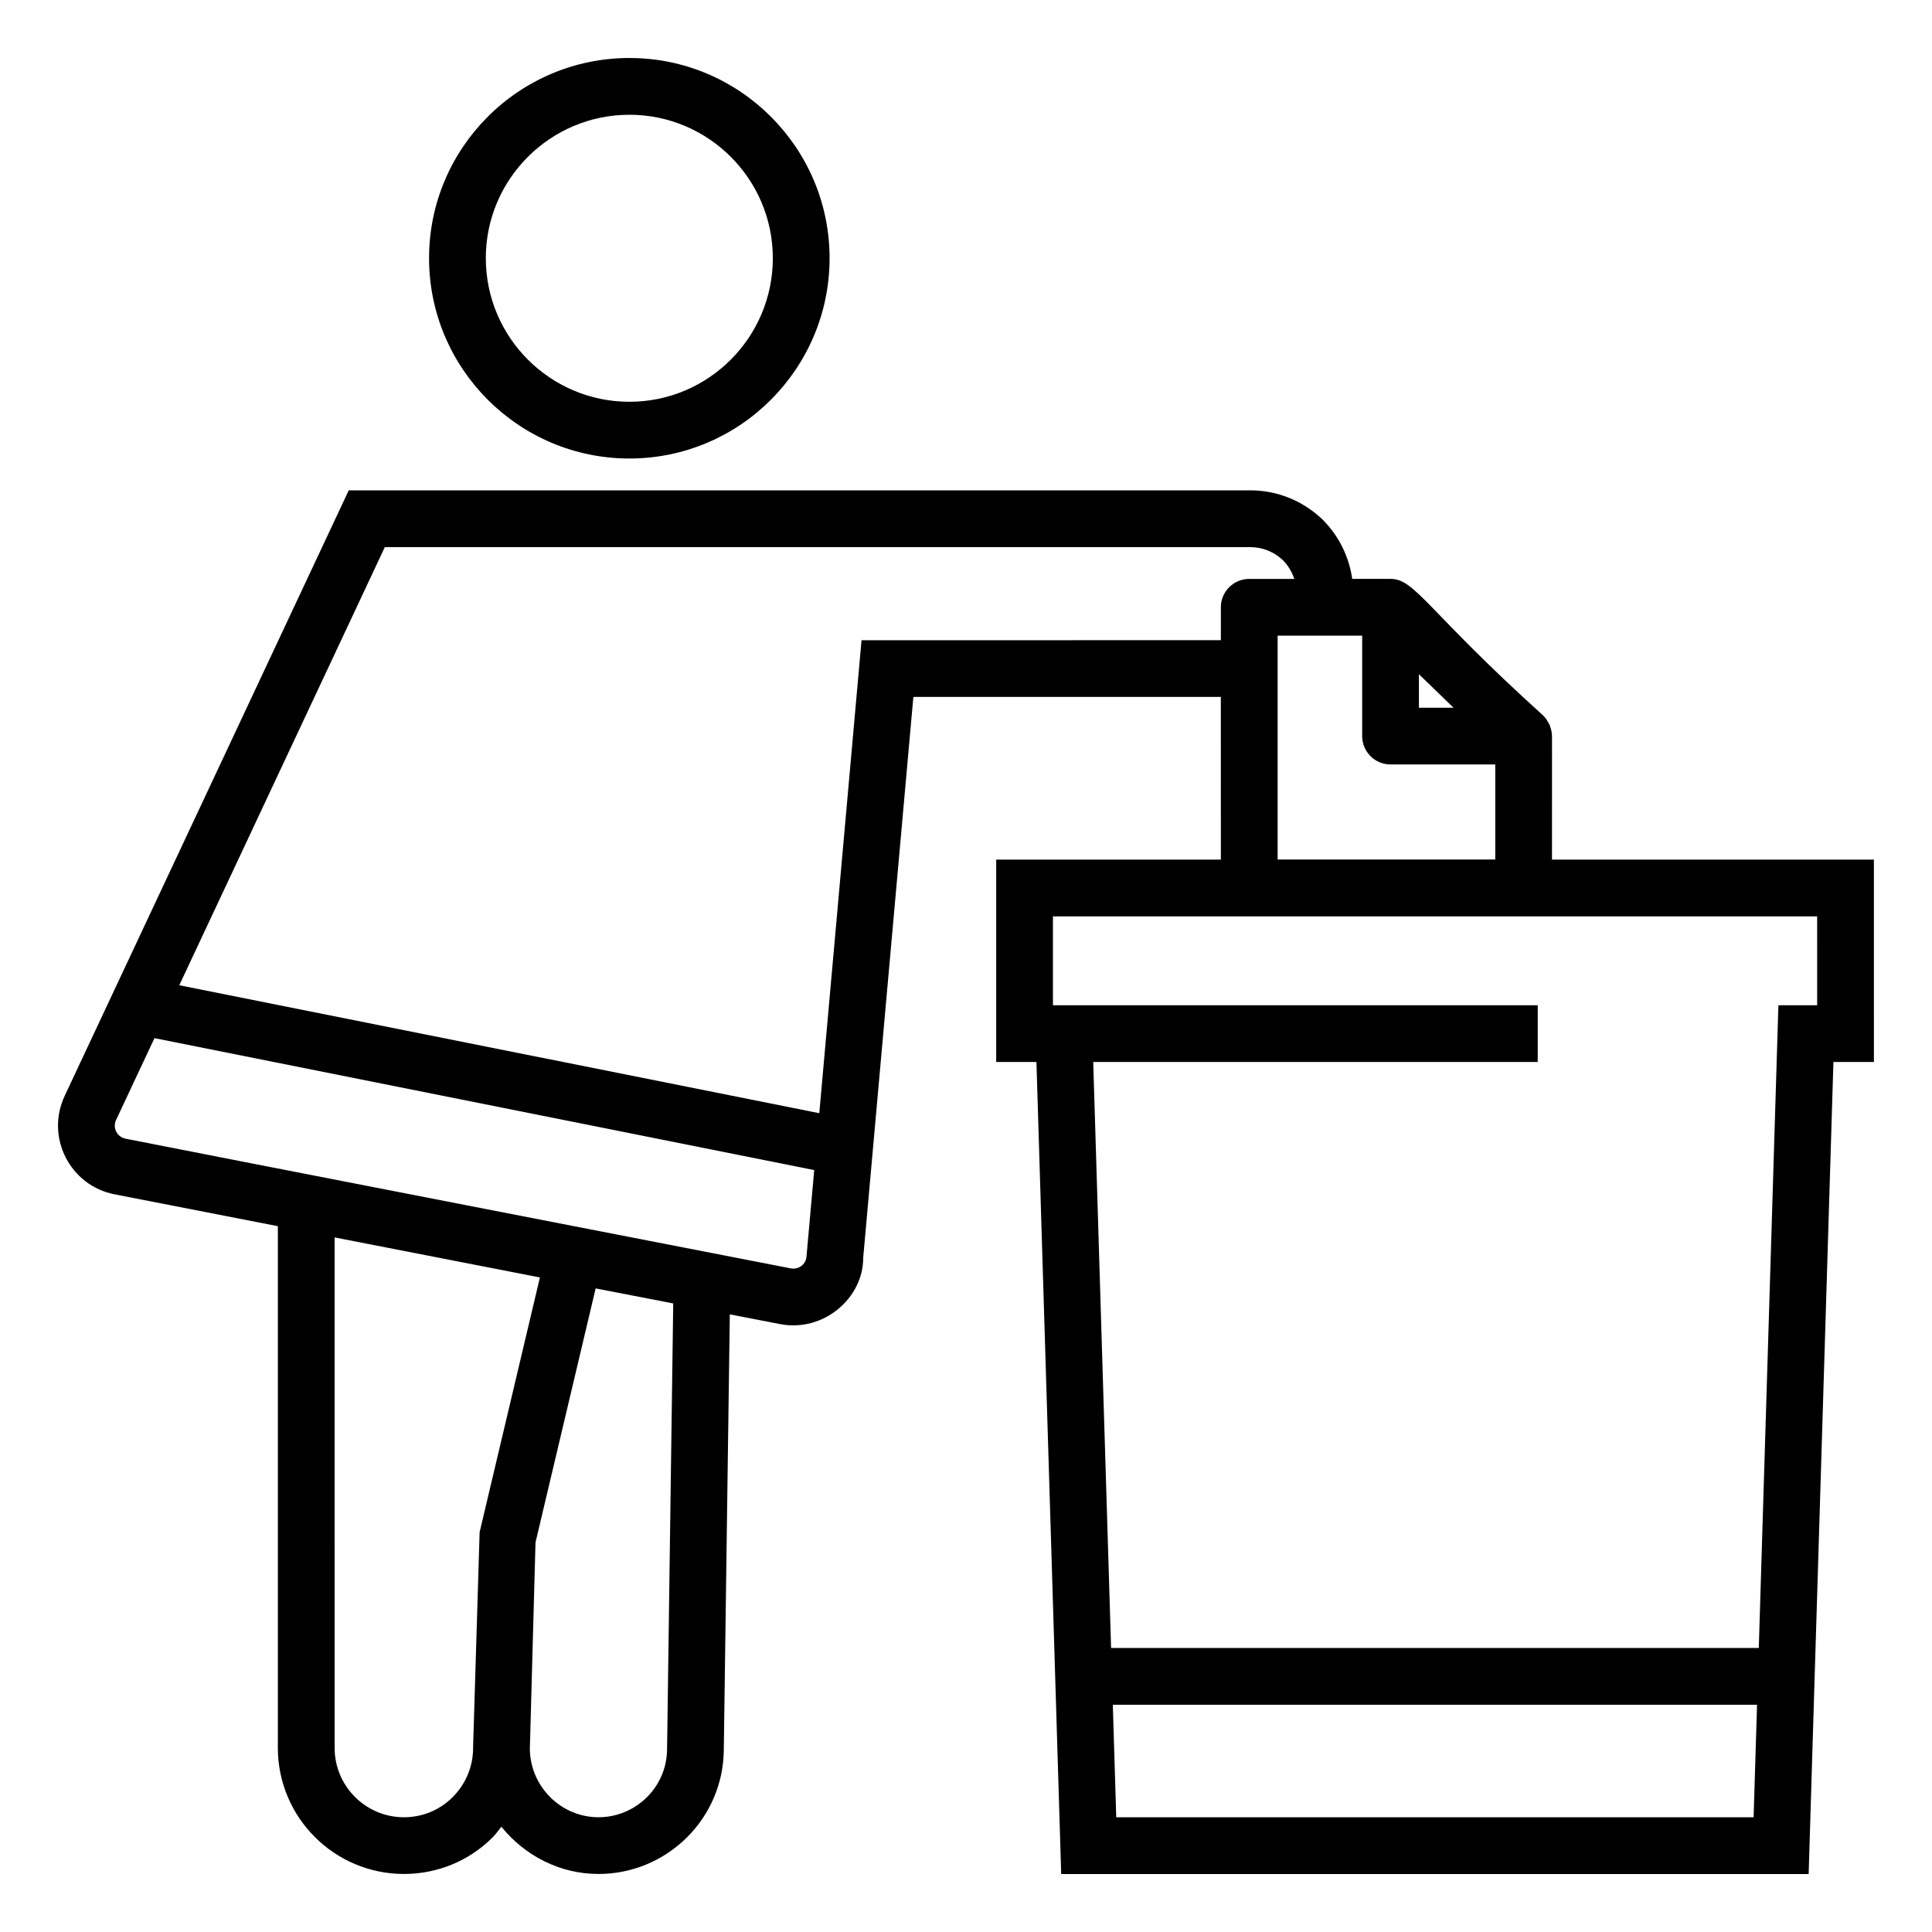
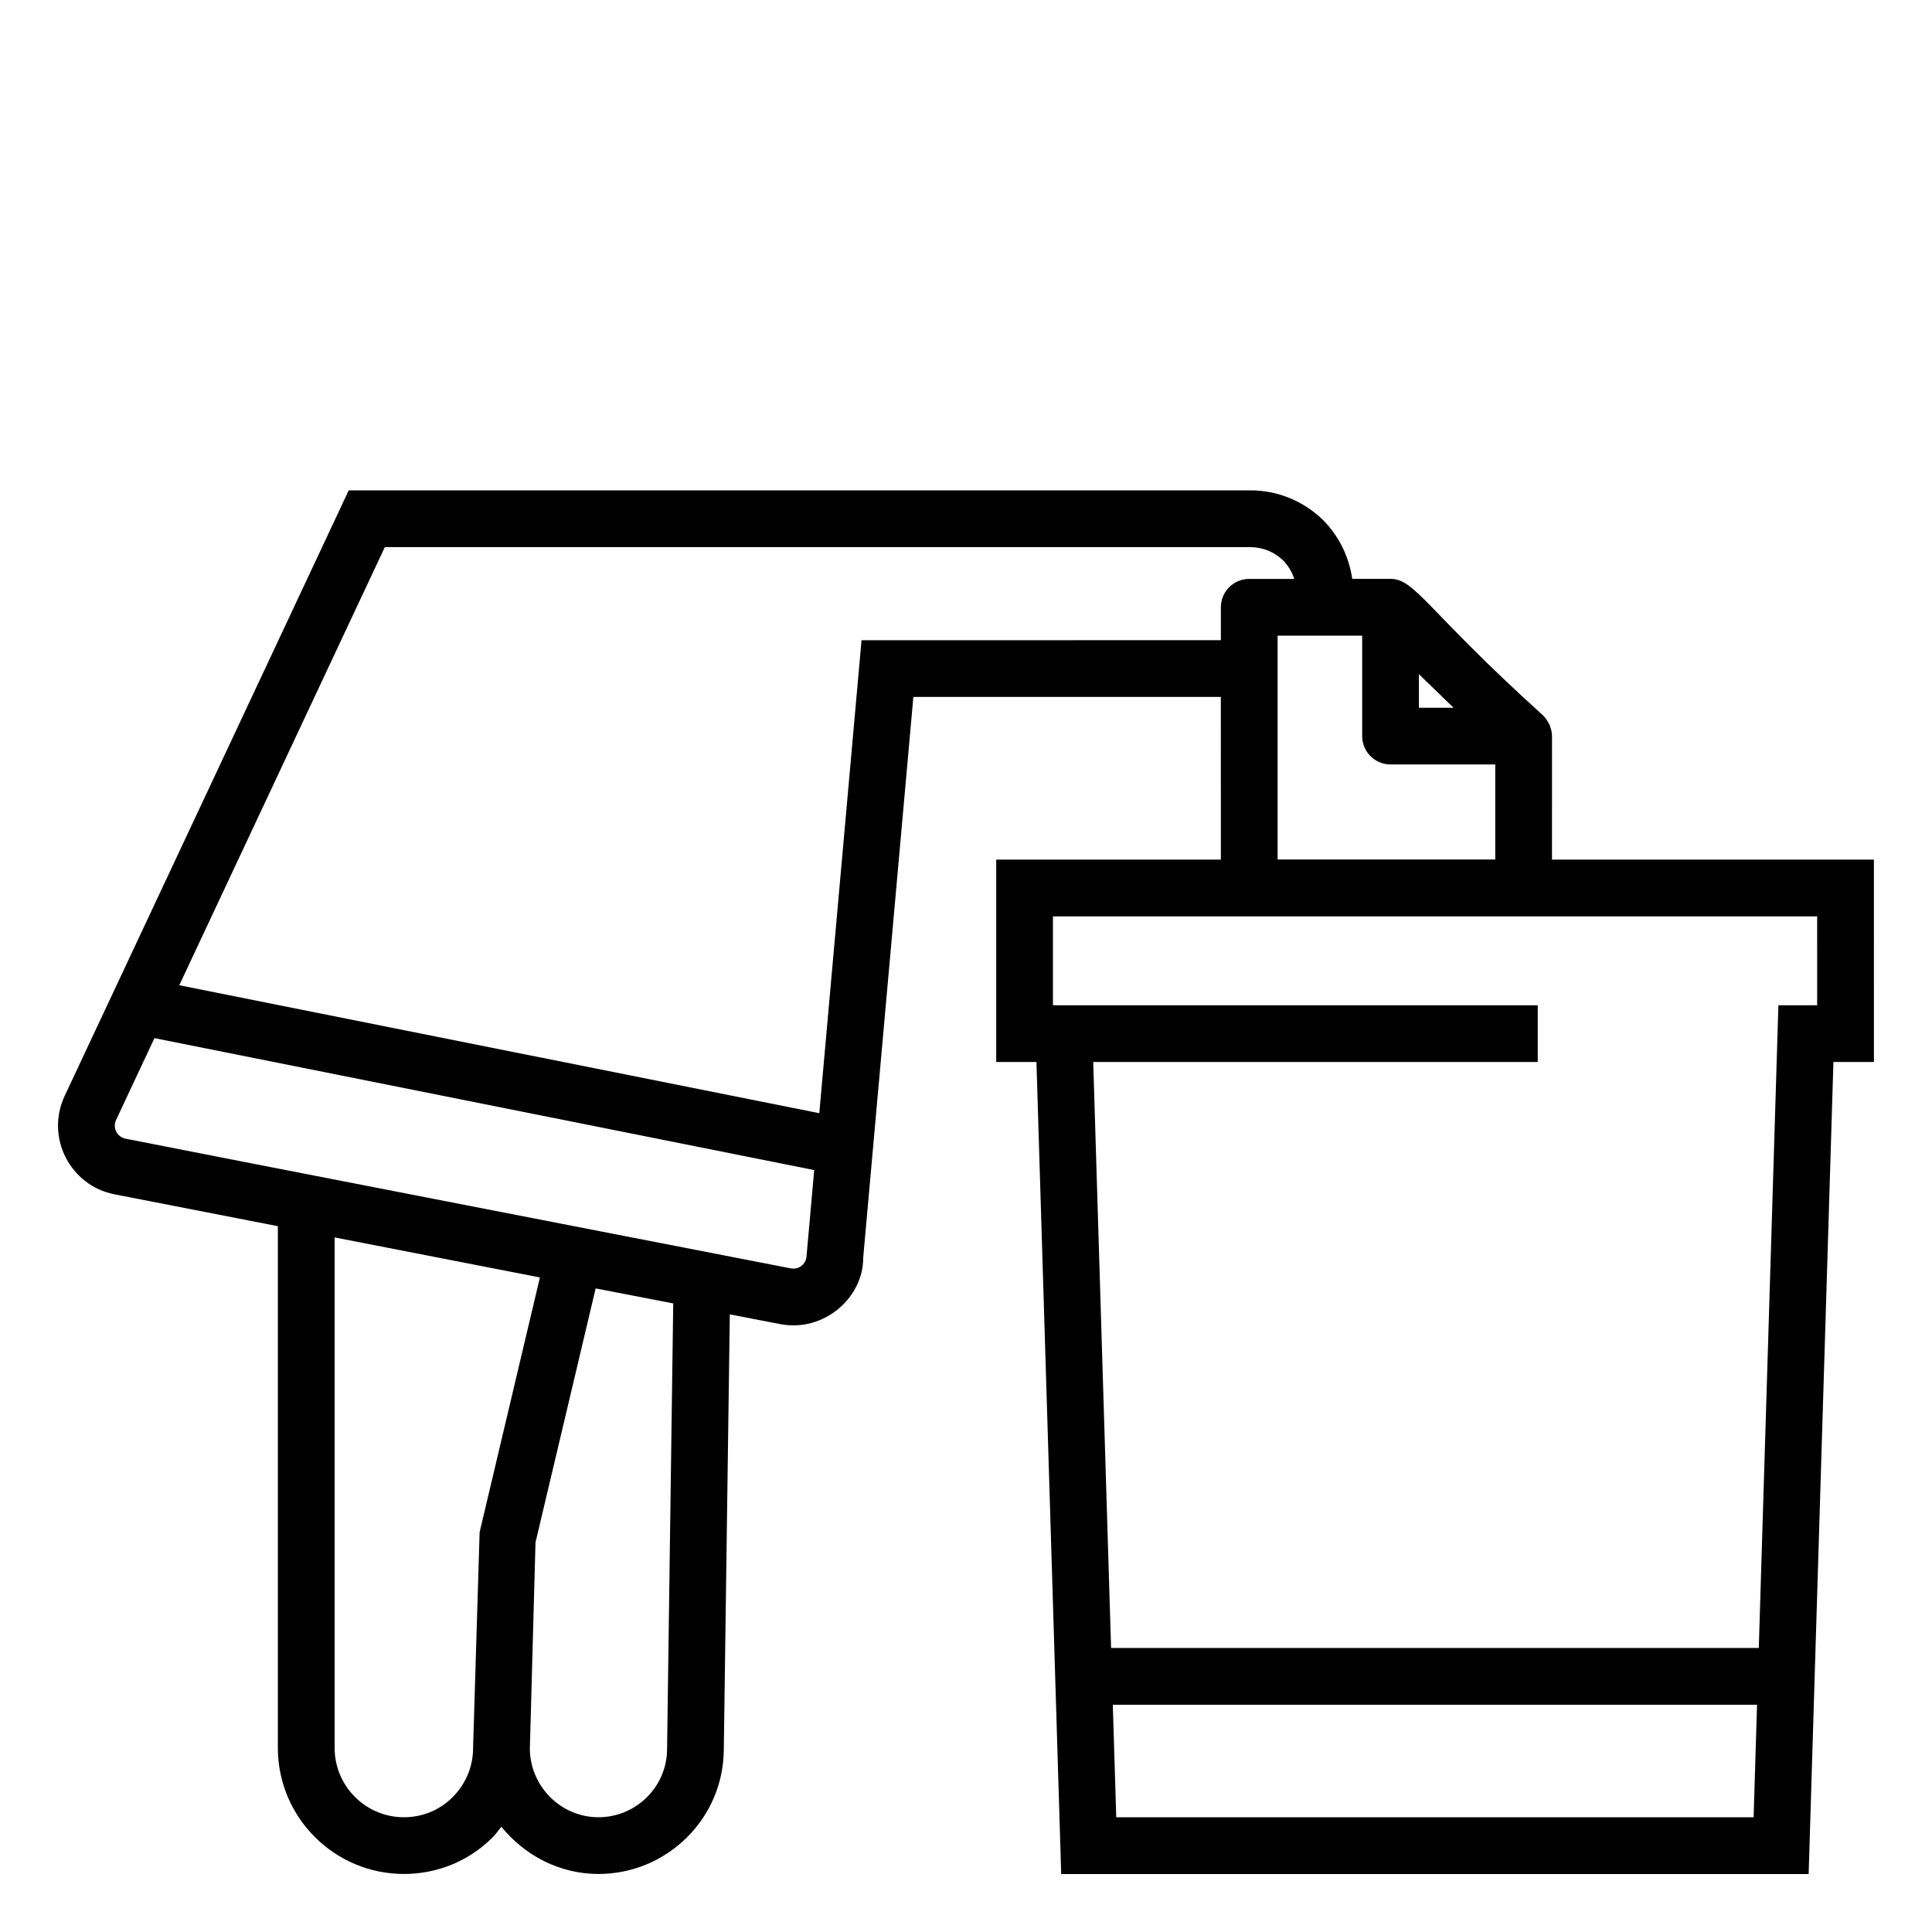
<svg xmlns="http://www.w3.org/2000/svg" fill="#000000" width="800px" height="800px" version="1.1" viewBox="144 144 512 512">
  <g>
-     <path d="m310.8 265.51c29.25 0 53.047-23.816 53.047-53.094 0-29.254-23.801-53.047-53.047-53.047-29.277 0-53.094 23.797-53.094 53.047 0 29.277 23.812 53.094 53.094 53.094zm0-91.098c20.957 0 38.008 17.051 38.008 38.008 0 20.984-17.051 38.055-38.008 38.055-20.98 0-38.055-17.07-38.055-38.055 0-20.957 17.074-38.008 38.055-38.008z" />
    <path d="m555.3 339.07c0-0.02-0.012-0.039-0.012-0.059-0.008-0.879-0.207-1.742-0.52-2.57-0.035-0.094-0.023-0.211-0.062-0.305-0.051-0.121-0.168-0.215-0.227-0.336-0.375-0.77-0.832-1.492-1.434-2.086-0.016-0.016-0.02-0.035-0.035-0.051-30.883-27.875-33.945-36.254-40.5-36.254h-10.156c-0.832-5.766-3.394-11.164-7.664-15.527-5.234-5.117-12.094-7.934-19.32-7.934h-238.95l-75.254 160.42c-5.199 11.031 1.434 23.895 13.254 26.152l43.215 8.43v138.26c0 18.426 14.988 33.41 33.41 33.41 8.789 0 17.051-3.363 23.277-9.469 0.957-0.938 1.727-2.008 2.555-3.039 6.121 7.559 15.359 12.508 25.715 12.508 8.754 0 17.035-3.394 23.359-9.59 6.25-6.191 9.75-14.418 9.863-23.16l1.594-115.55 13.238 2.562c11.664 2.312 22.172-7 22.109-17.535l13.297-148.65h81.48l0.012 43.113h-59.539v53.629h10.664l6.562 215.2h198.08l6.566-215.2h10.73l-0.004-53.629h-85.309zm-35.27-16.395 9.168 8.875h-9.168zm-7.519 23.914h27.75v25.191h-57.676v-59.332h22.406v26.621c0 4.152 3.363 7.519 7.519 7.519zm-261.46 279c-10.133 0-18.371-8.242-18.371-18.371l-0.004-135.29 54.406 10.609-15.977 67.504-1.734 57.152v0.516c-0.125 4.797-2.102 9.309-5.574 12.711-3.398 3.332-7.922 5.168-12.746 5.168zm69.73-17.91c-0.059 4.777-1.984 9.277-5.383 12.648-3.457 3.391-8.004 5.262-12.797 5.262-9.832 0-17.992-7.996-18.188-17.98l1.504-54.852 15.938-67.316 20.559 3.981zm32.766-127.55c-0.754-0.148-162.99-31.695-176.27-34.363-2.227-0.43-3.516-2.848-2.504-4.984l10.164-21.664 174.84 34.961-2.019 22.609c0 2.164-1.945 3.883-4.207 3.441zm18.77-166.46-11.195 125.34-169.61-33.91 54.469-116.1 229.38-0.004c3.273 0 6.402 1.297 8.688 3.527 1.383 1.414 2.348 3.094 2.953 4.894h-11.941c-4.156 0-7.519 3.367-7.519 7.519v8.723zm67.5 311.93-0.91-29.828h170.73l-0.91 29.828zm185.75-215.2h-10.273l-5.195 170.33h-171.65l-4.734-155.29h117.8v-15.039h-128.47v-23.551h202.52z" />
  </g>
</svg>